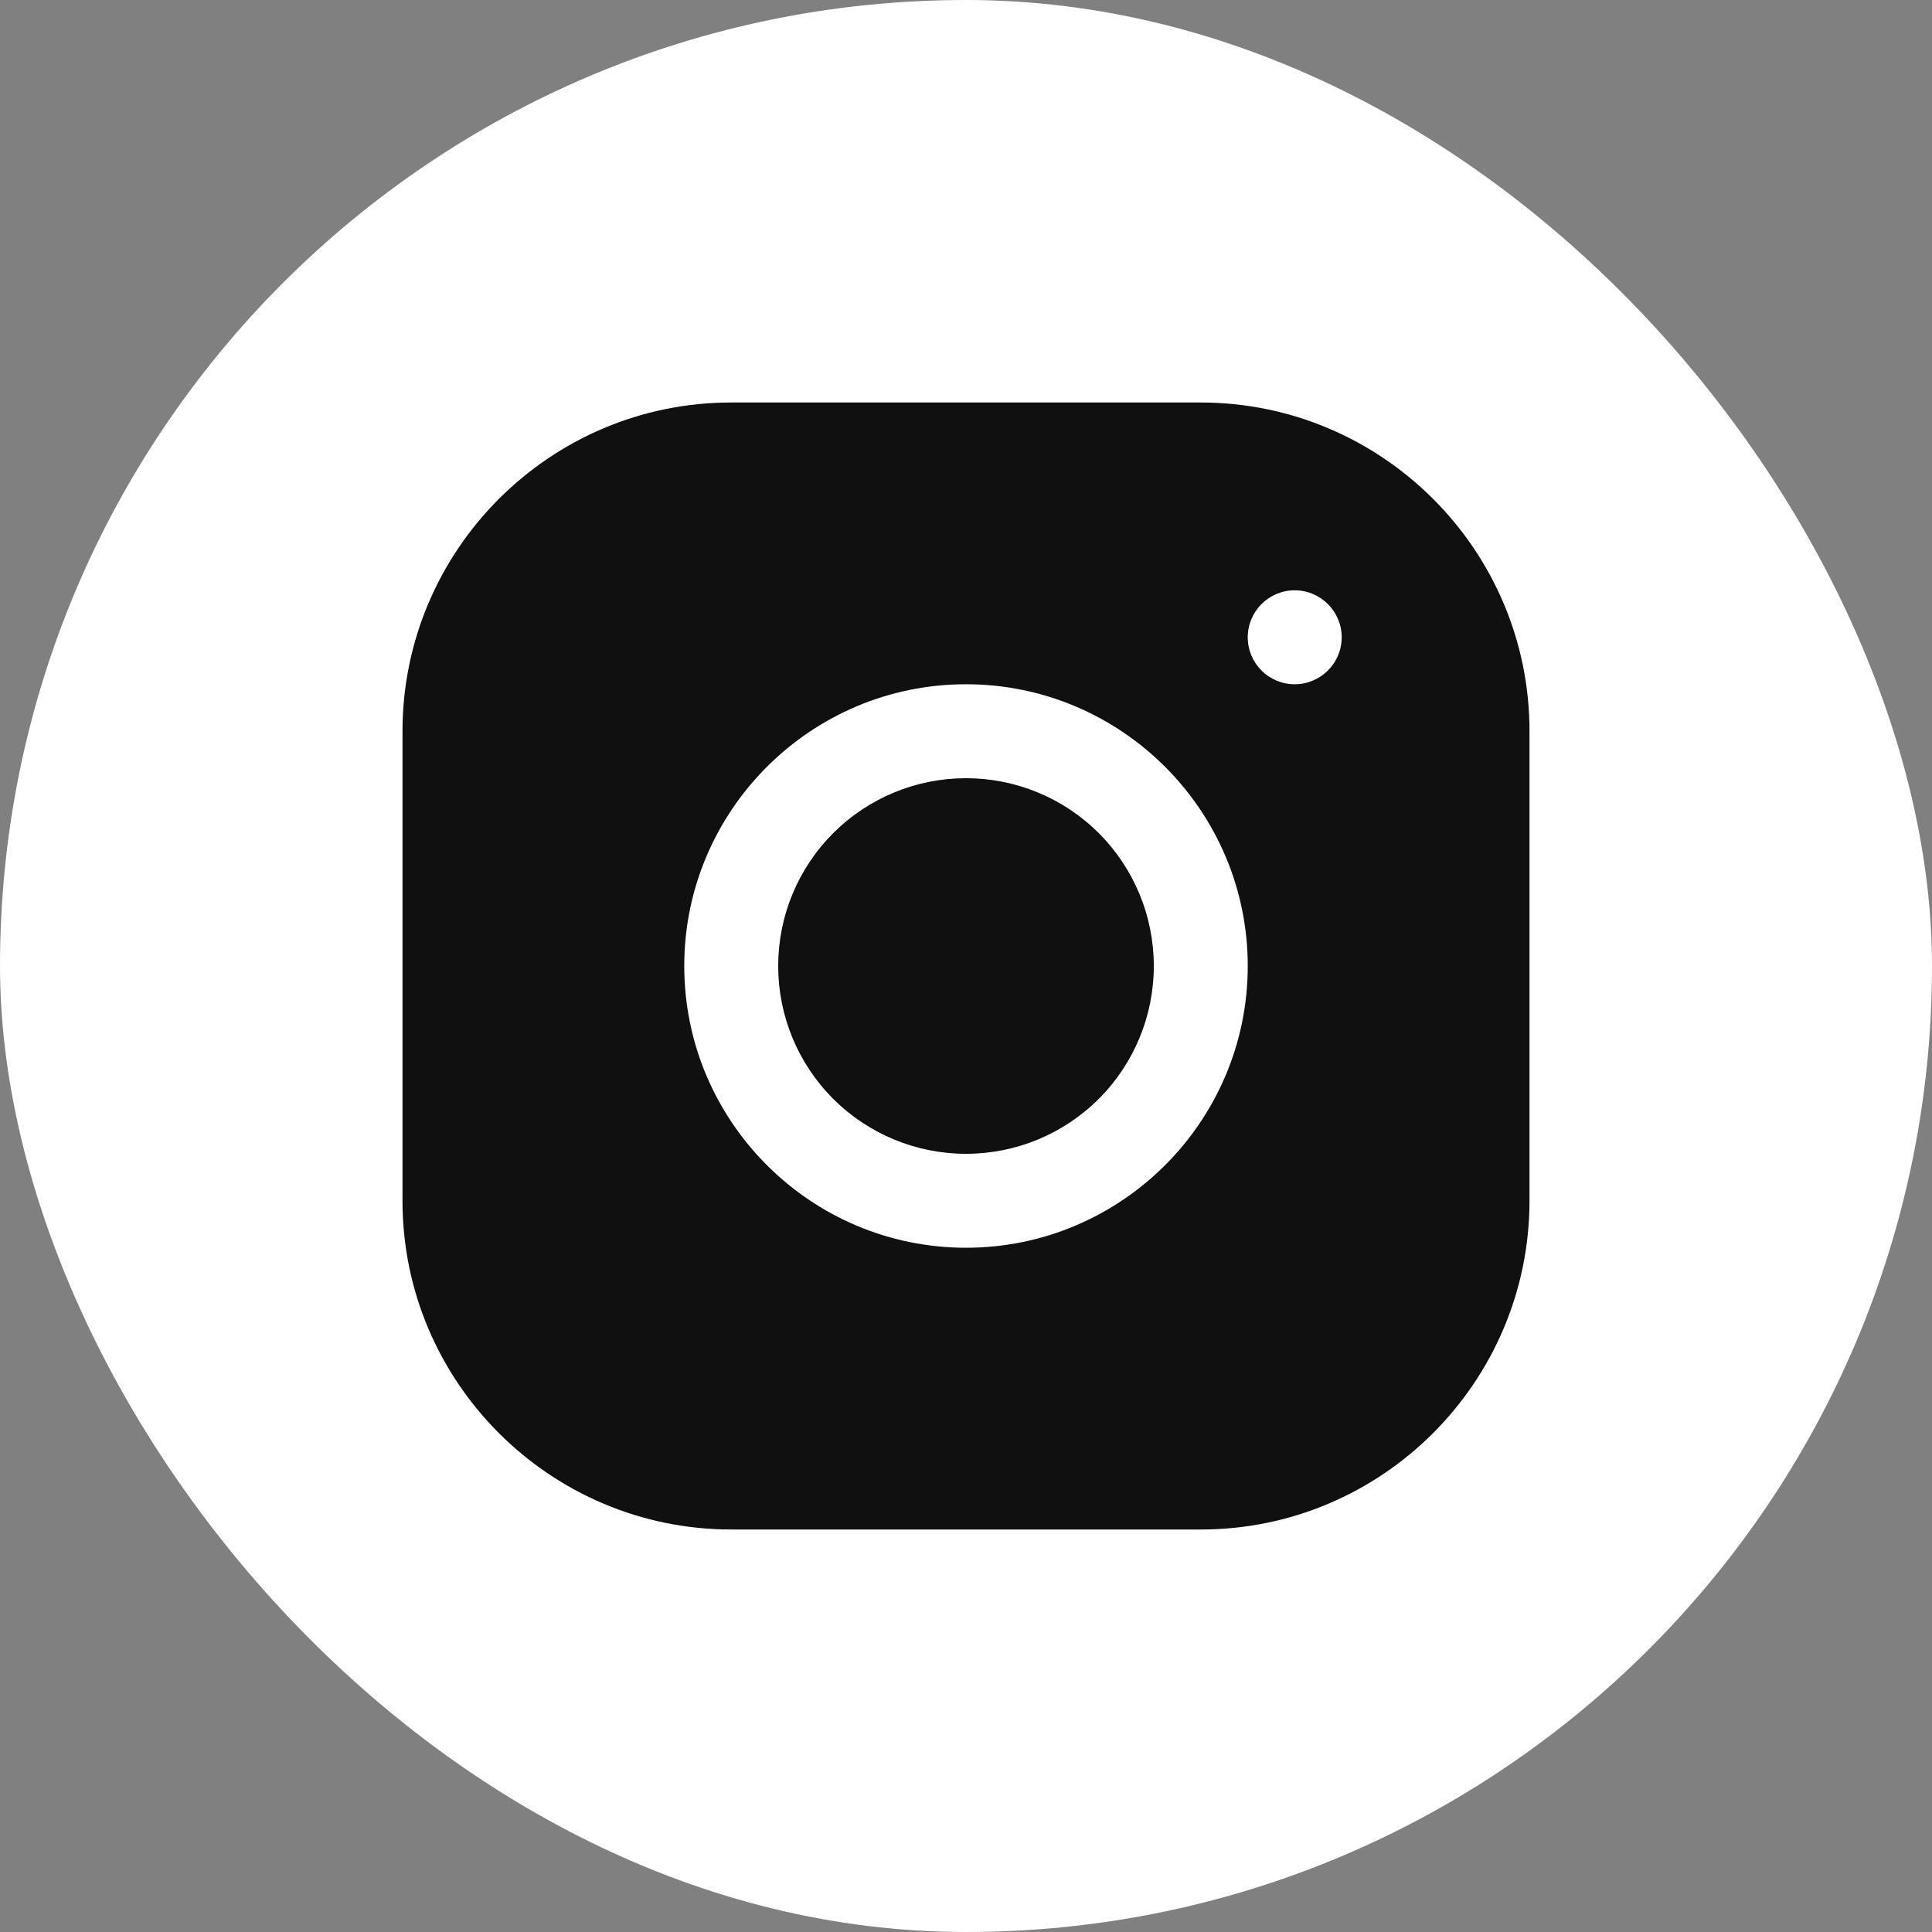
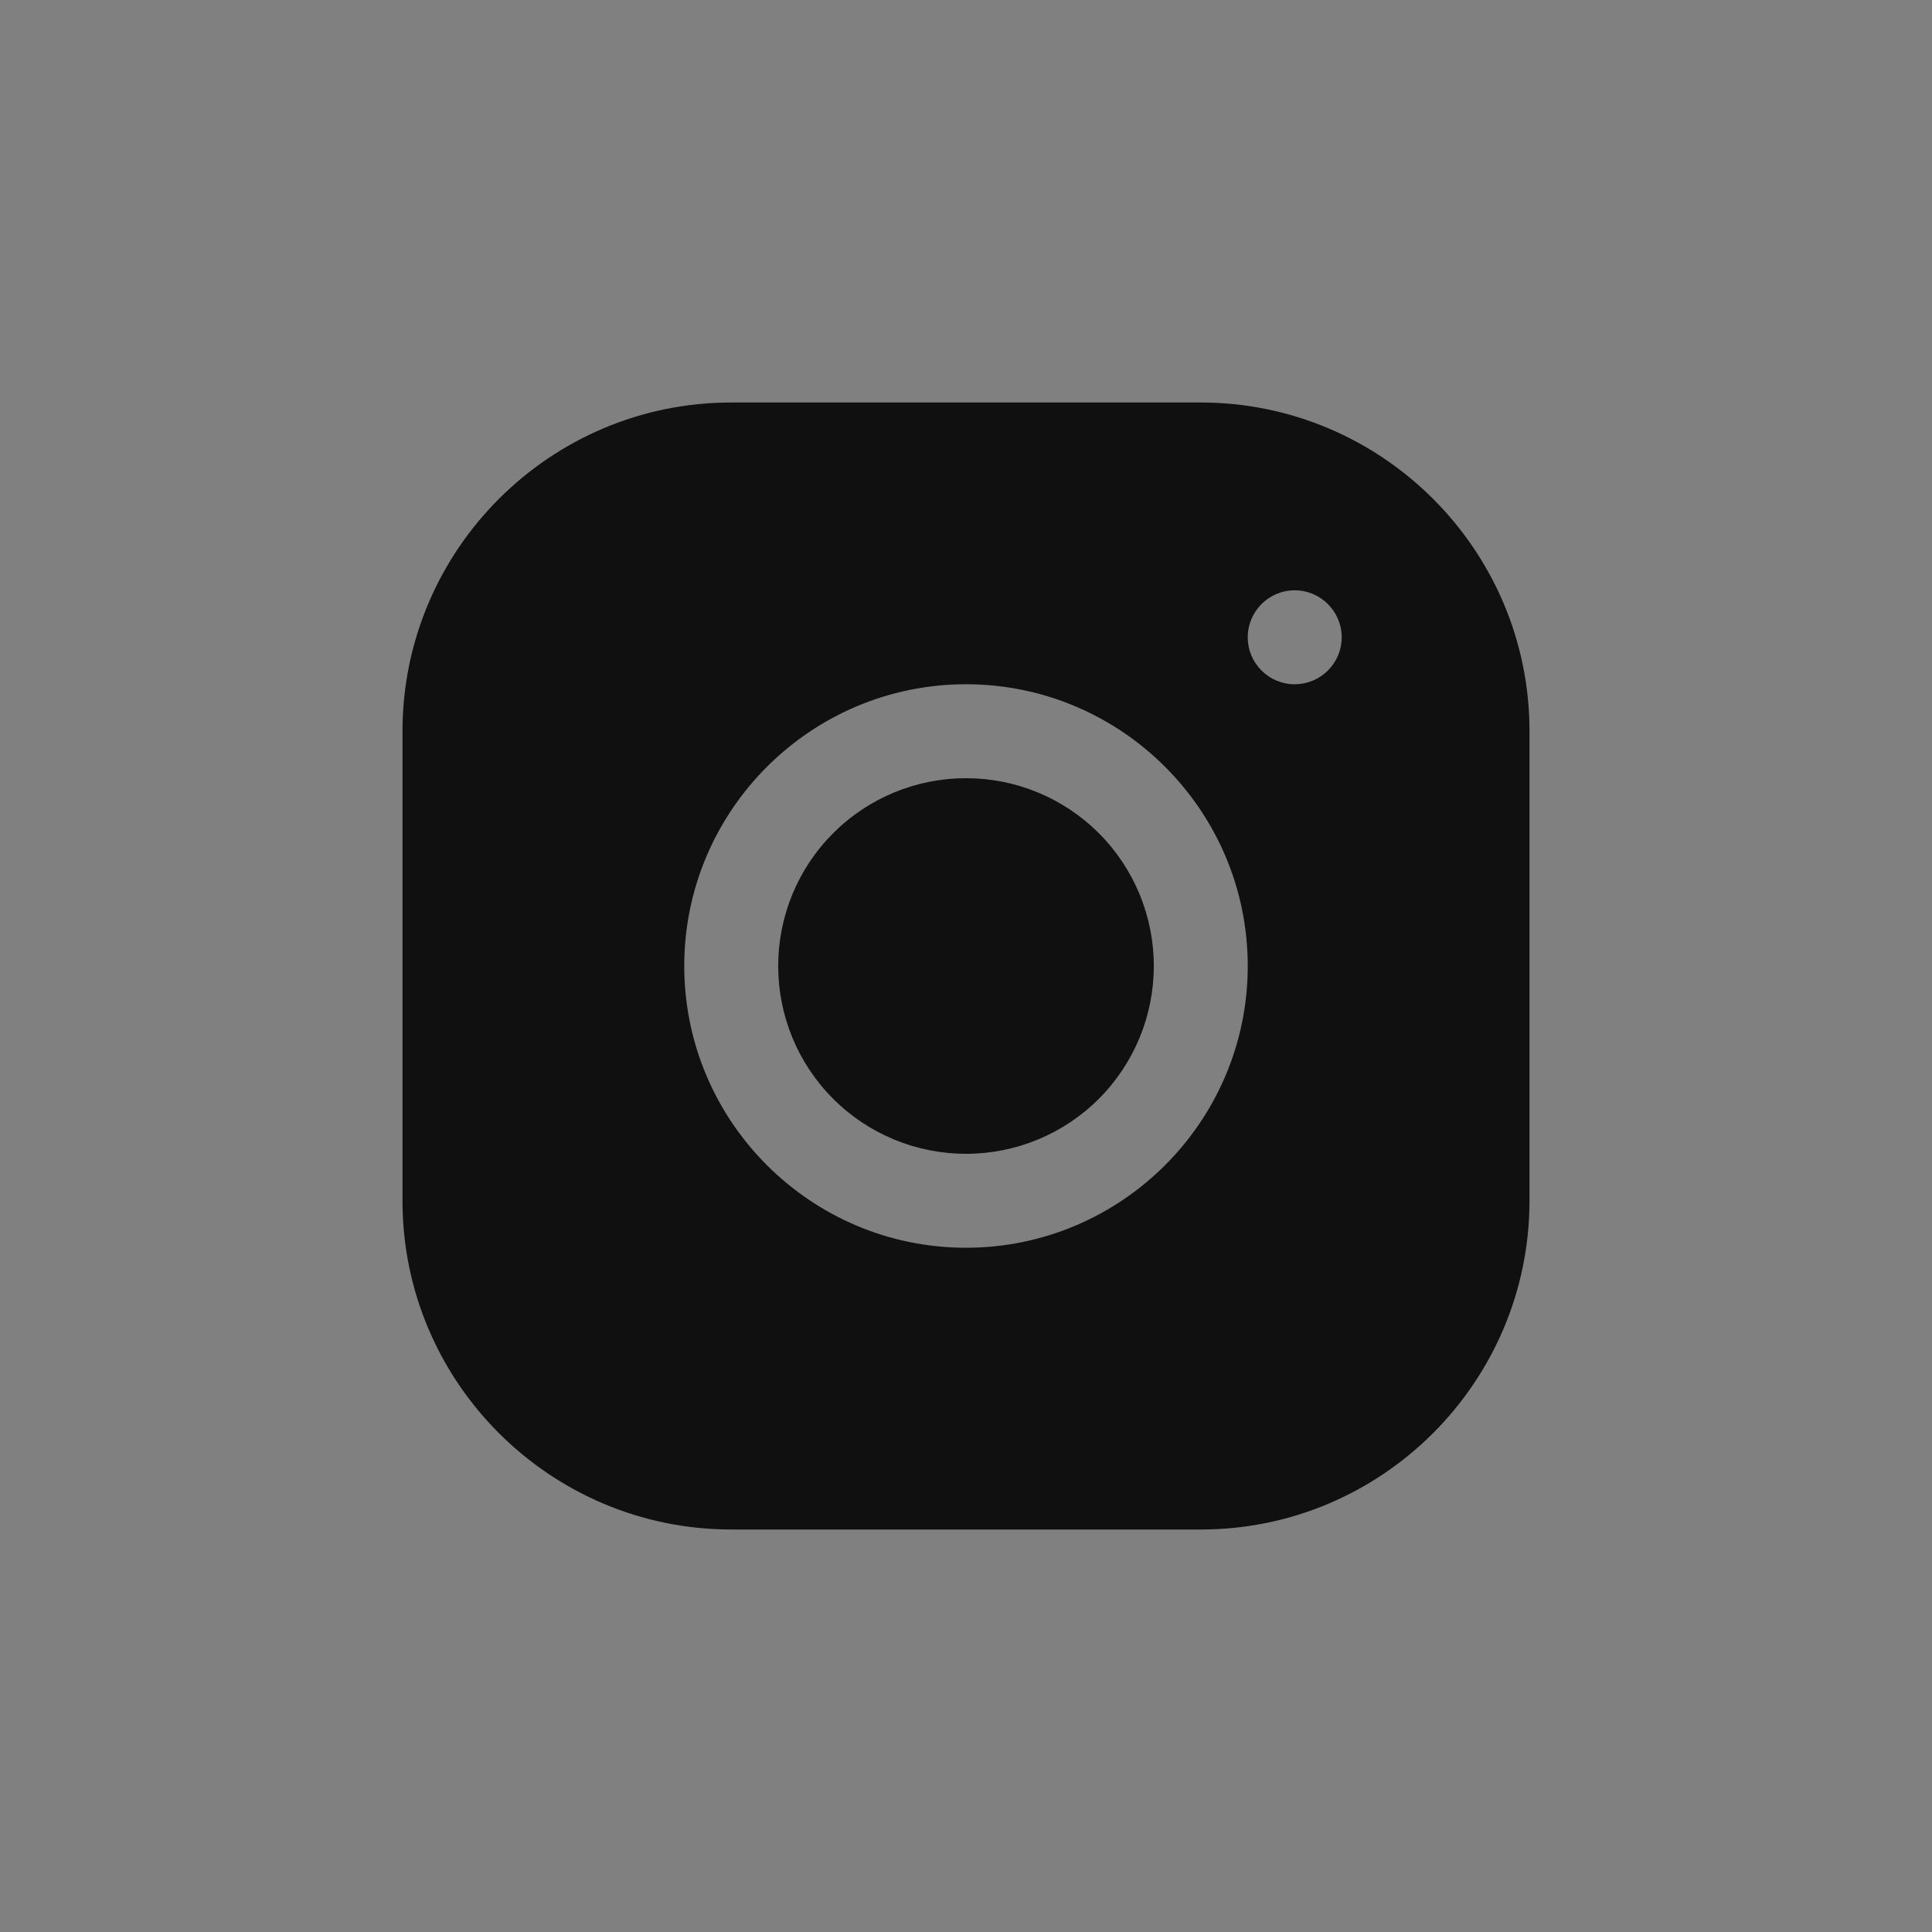
<svg xmlns="http://www.w3.org/2000/svg" width="24" height="24" viewBox="0 0 24 24" fill="none">
  <rect x="0" y="0" width="24" height="24" fill="#808080" stroke="none" />
-   <rect width="24" height="24" rx="12" fill="white" />
-   <path d="M9.082 5C6.831 5 5 6.833 5 9.084V14.918C5 17.169 6.833 19 9.084 19H14.918C17.169 19 19 17.167 19 14.915V9.082C19 6.831 17.167 5 14.915 5H9.082ZM16.083 7.333C16.405 7.333 16.667 7.595 16.667 7.917C16.667 8.239 16.405 8.5 16.083 8.5C15.761 8.5 15.5 8.239 15.5 7.917C15.5 7.595 15.761 7.333 16.083 7.333ZM12 8.5C13.93 8.5 15.5 10.07 15.5 12C15.5 13.93 13.93 15.5 12 15.5C10.07 15.5 8.5 13.93 8.5 12C8.5 10.07 10.07 8.5 12 8.5ZM12 9.667C11.381 9.667 10.788 9.912 10.35 10.35C9.912 10.788 9.667 11.381 9.667 12C9.667 12.619 9.912 13.212 10.35 13.65C10.788 14.088 11.381 14.333 12 14.333C12.619 14.333 13.212 14.088 13.65 13.65C14.088 13.212 14.333 12.619 14.333 12C14.333 11.381 14.088 10.788 13.65 10.35C13.212 9.912 12.619 9.667 12 9.667Z" fill="#101010" />
+   <path d="M9.082 5C6.831 5 5 6.833 5 9.084V14.918C5 17.169 6.833 19 9.084 19H14.918C17.169 19 19 17.167 19 14.915V9.082C19 6.831 17.167 5 14.915 5H9.082ZM16.083 7.333C16.405 7.333 16.667 7.595 16.667 7.917C16.667 8.239 16.405 8.5 16.083 8.5C15.761 8.5 15.5 8.239 15.5 7.917C15.5 7.595 15.761 7.333 16.083 7.333ZM12 8.5C13.93 8.5 15.5 10.07 15.5 12C15.5 13.93 13.93 15.5 12 15.5C10.07 15.5 8.5 13.93 8.5 12C8.5 10.07 10.07 8.5 12 8.5ZM12 9.667C11.381 9.667 10.788 9.912 10.35 10.35C9.912 10.788 9.667 11.381 9.667 12C9.667 12.619 9.912 13.212 10.35 13.65C10.788 14.088 11.381 14.333 12 14.333C12.619 14.333 13.212 14.088 13.65 13.65C14.088 13.212 14.333 12.619 14.333 12C14.333 11.381 14.088 10.788 13.65 10.35C13.212 9.912 12.619 9.667 12 9.667" fill="#101010" />
</svg>